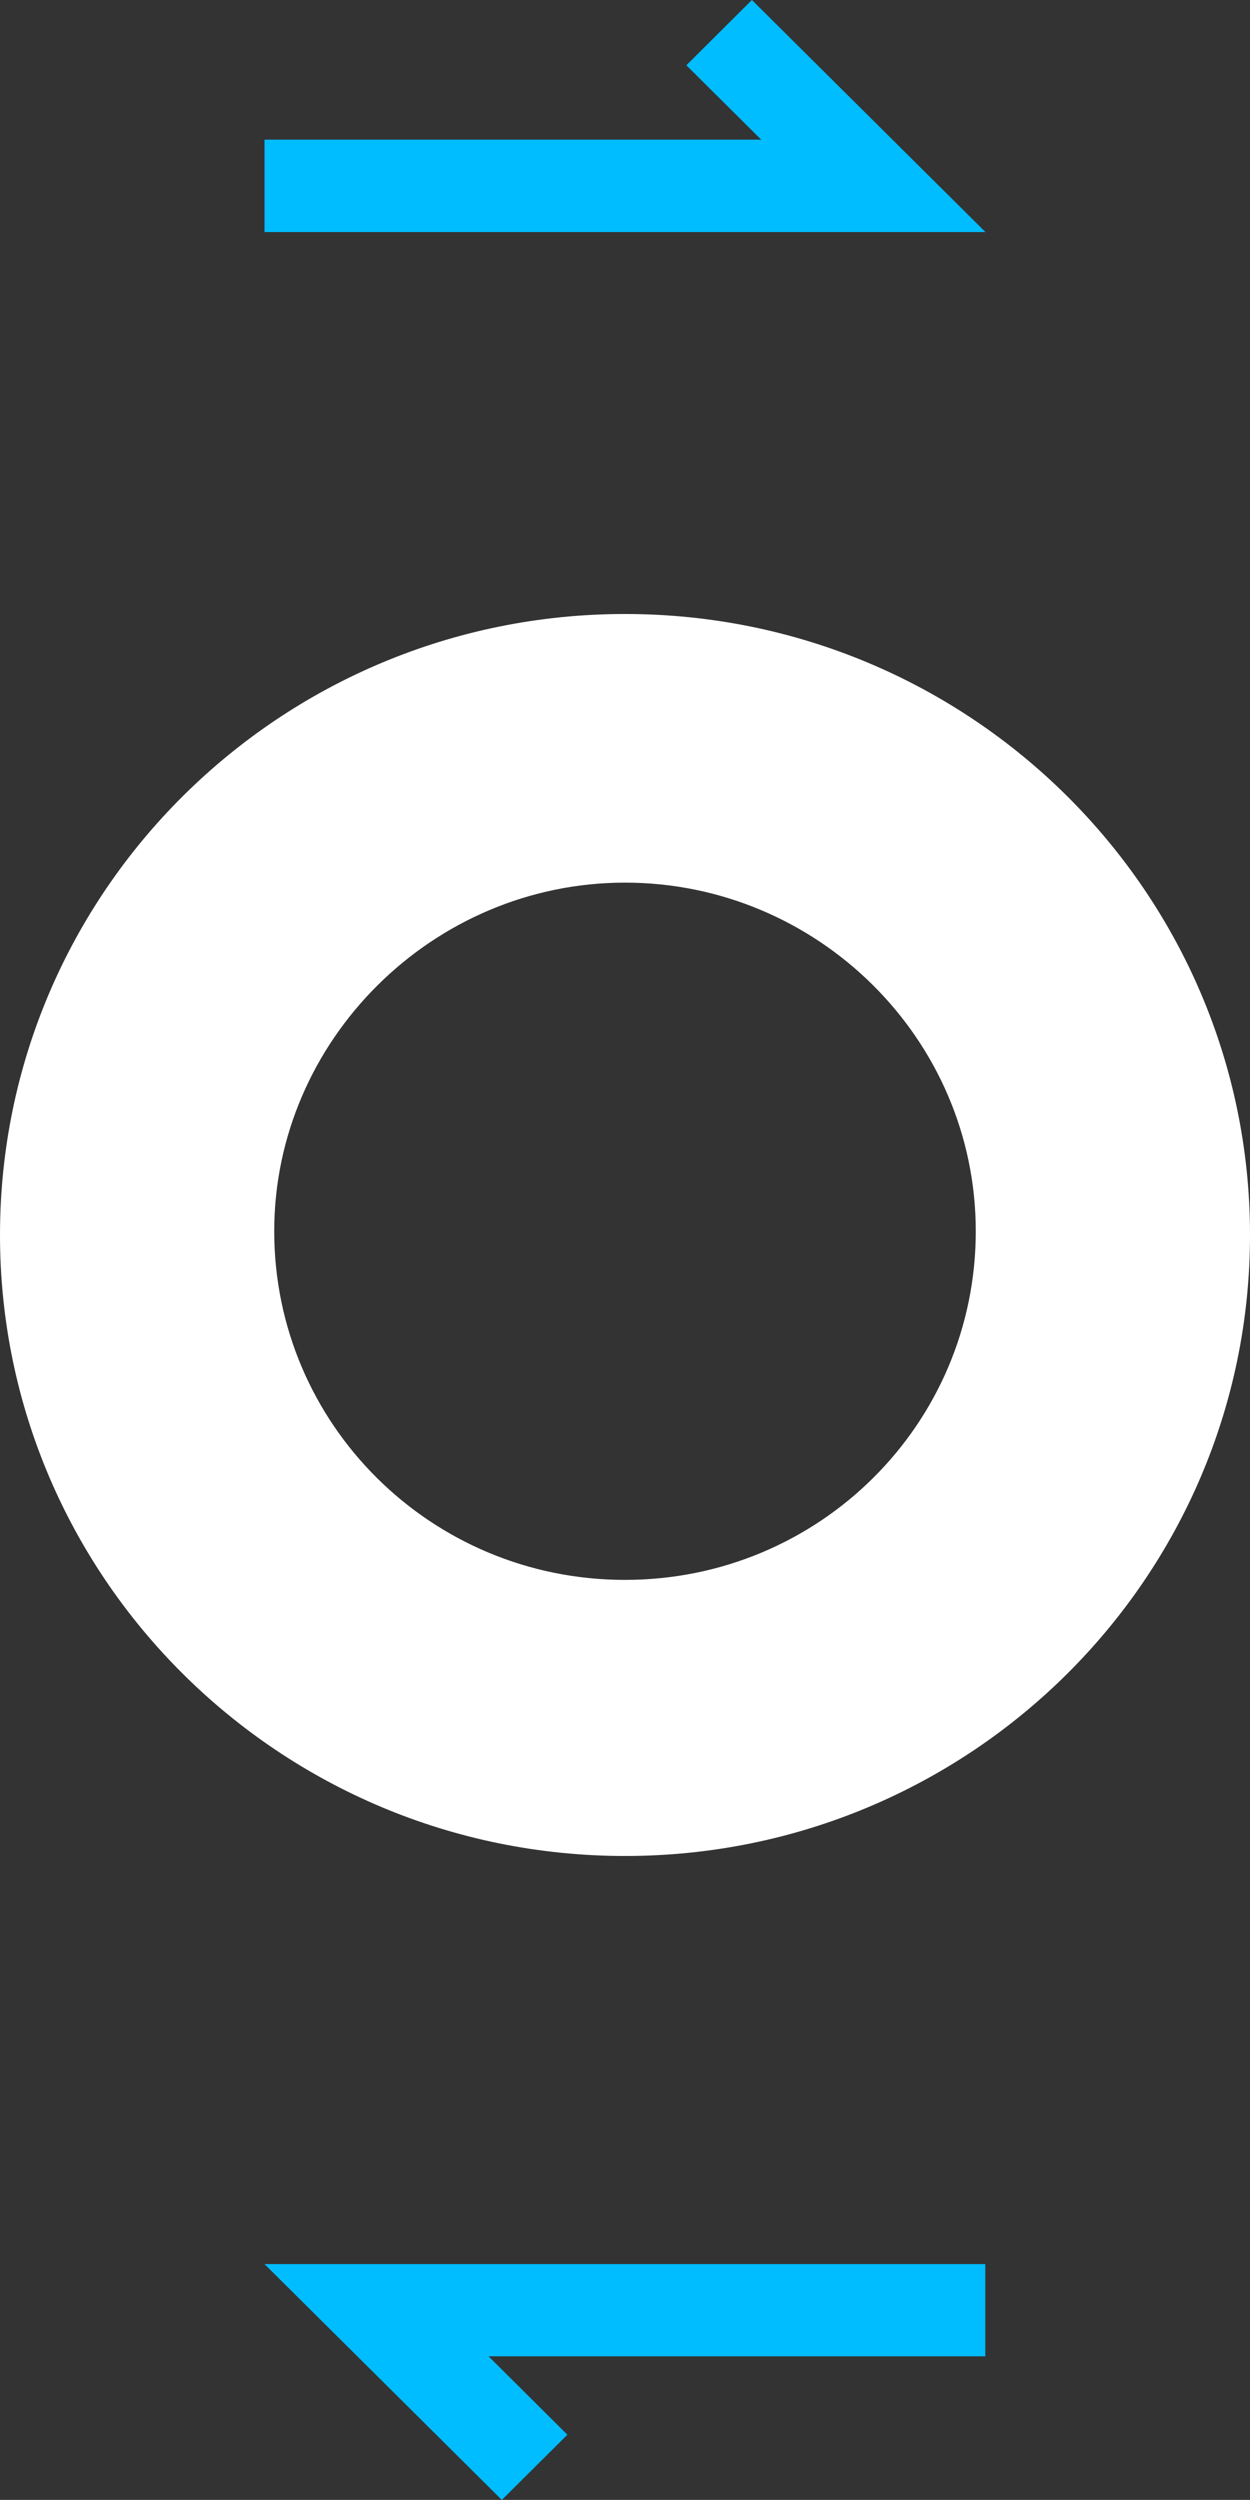
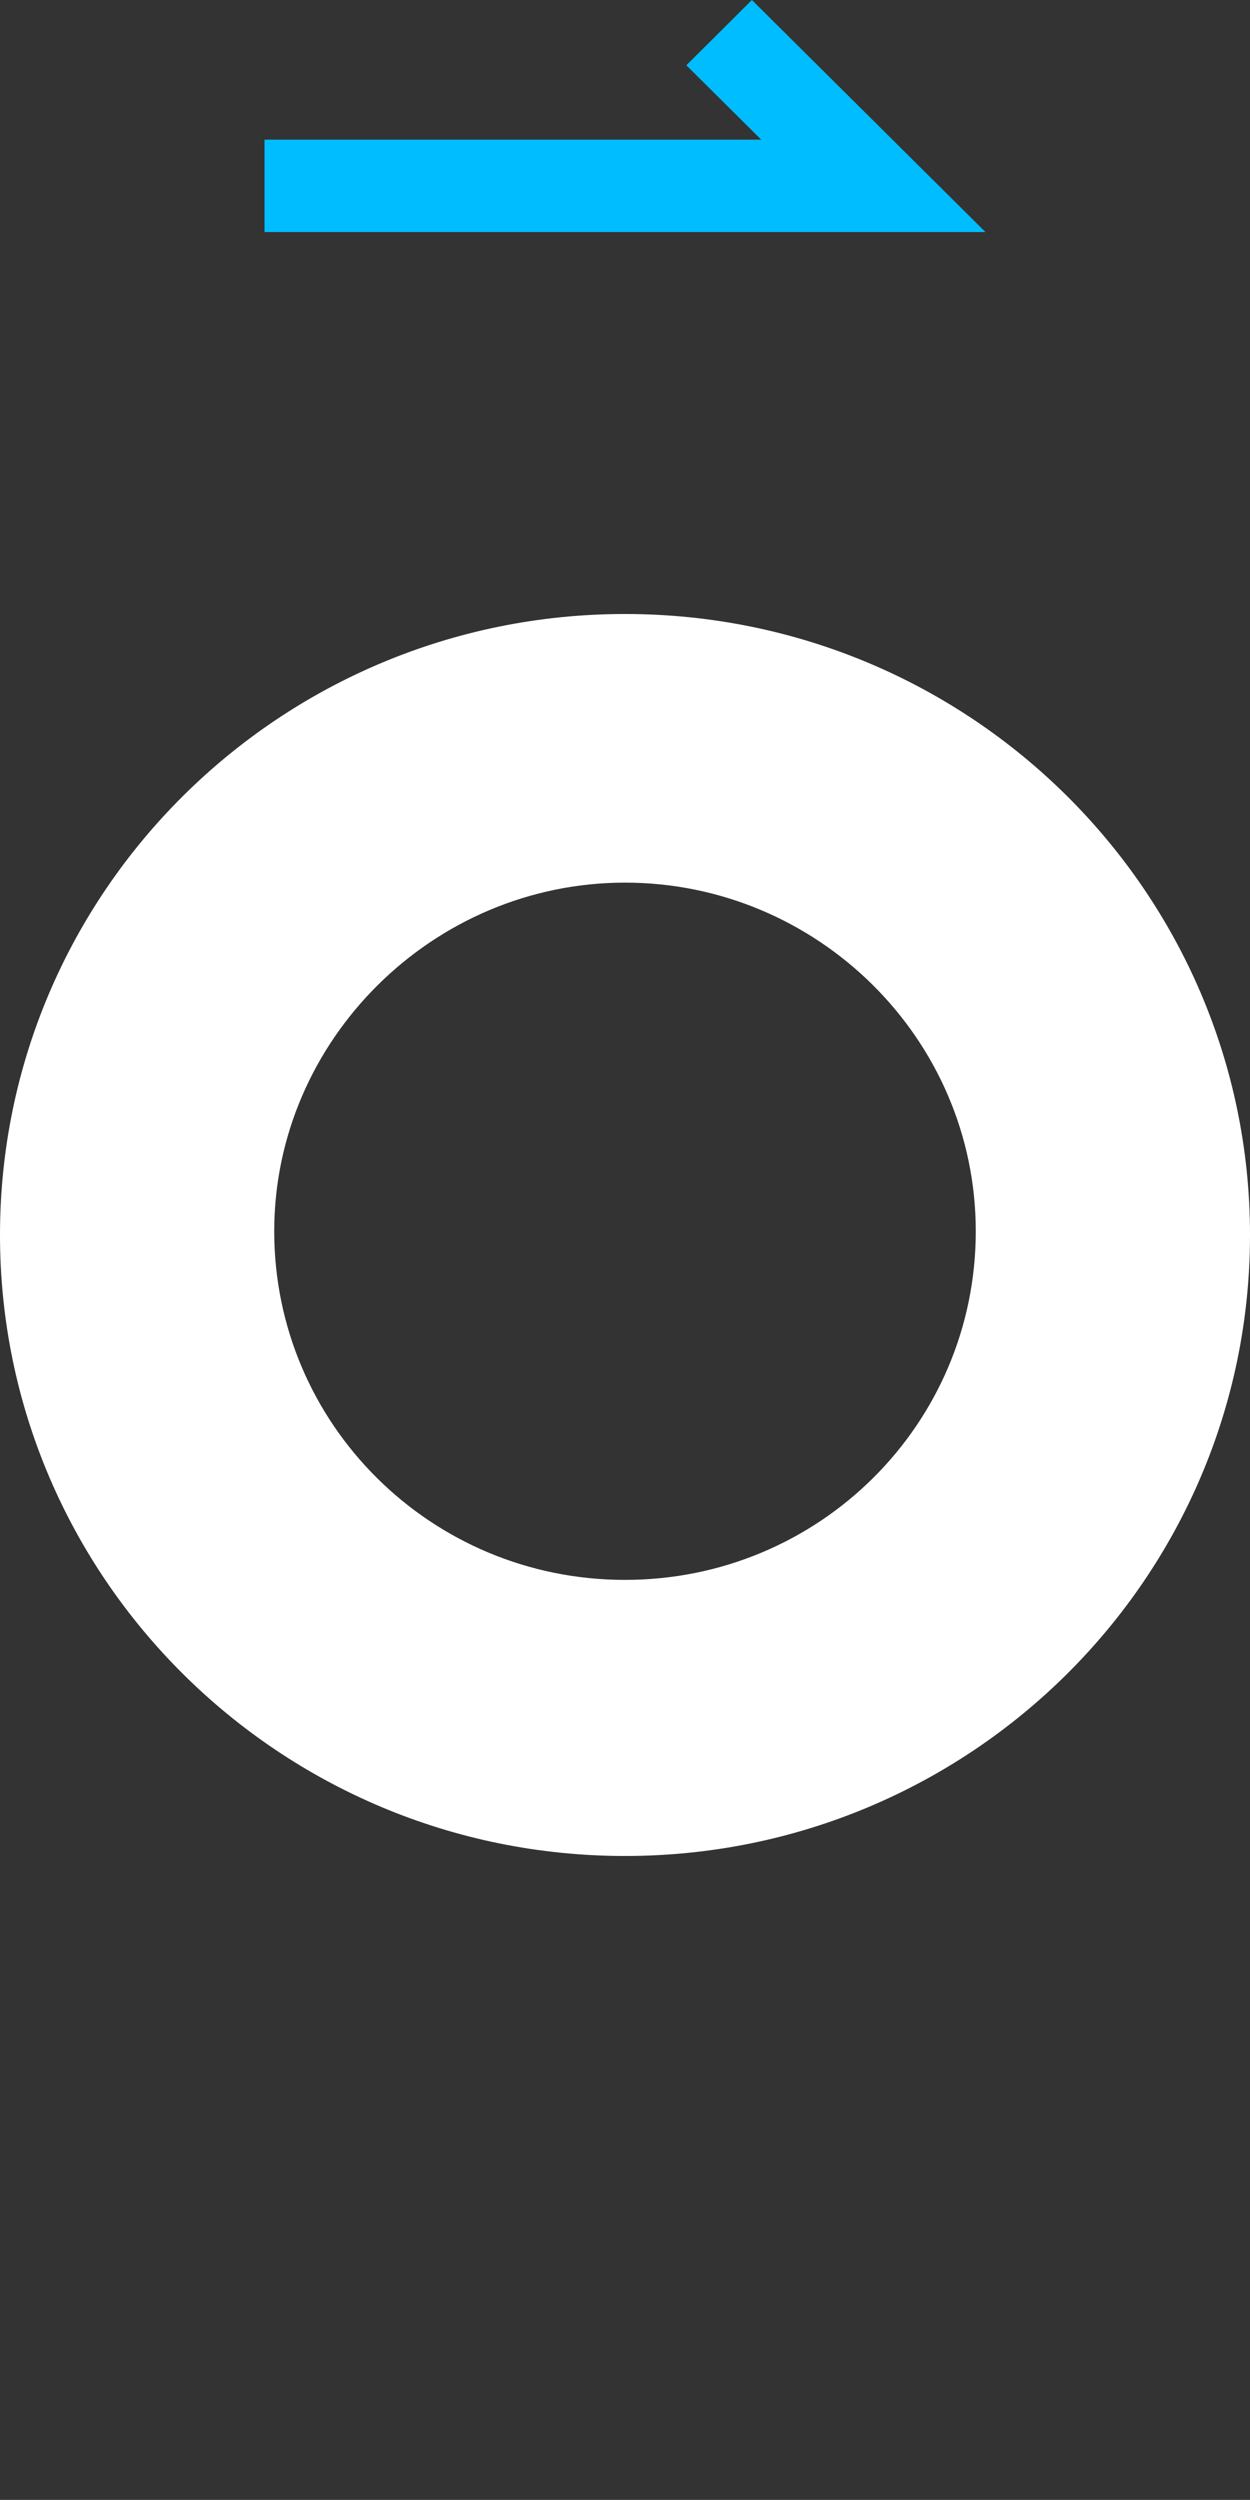
<svg xmlns="http://www.w3.org/2000/svg" width="13.406mm" height="26.811mm" viewBox="0 0 13.406 26.811" version="1.1" id="svg57886">
  <rect x="0" y="0" width="13.406" height="26.811" fill="#333333" stroke="none" />
  <defs id="defs57883" />
  <g id="layer1" transform="translate(-0.129,-0.164)">
    <path style="fill:#ffffff;fill-opacity:1;fill-rule:nonzero;stroke:none;stroke-width:0.353" d="m 3.07,13.369 c 0,2.067 1.68,3.739 3.762,3.739 2.082,0 3.762,-1.67 3.762,-3.739 0,-2.068 -1.702,-3.739 -3.762,-3.739 -2.06,0 -3.762,1.689 -3.762,3.739 m 10.465,0.04 c 0,3.678 -3.003,6.66 -6.703,6.66 -3.7,0 -6.703,-2.982 -6.703,-6.66 0,-3.679 3.003,-6.66 6.703,-6.66 3.7,0 6.703,2.982 6.703,6.66" id="path28695" />
-     <path style="fill:#00bdff;fill-opacity:1;fill-rule:nonzero;stroke:none;stroke-width:0.353" d="m 8.193,0.164 -0.703,0.7 0.803,0.798 H 2.966 v 0.991 h 7.732 z m 0,0" id="path28697" />
-     <path style="fill:#00bdff;fill-opacity:1;fill-rule:nonzero;stroke:none;stroke-width:0.353" d="m 2.966,24.446 2.545,2.529 0.703,-0.699 -0.845,-0.841 h 5.327 v -0.989 z m 0,0" id="path28699" />
+     <path style="fill:#00bdff;fill-opacity:1;fill-rule:nonzero;stroke:none;stroke-width:0.353" d="m 8.193,0.164 -0.703,0.7 0.803,0.798 H 2.966 v 0.991 h 7.732 z " id="path28697" />
  </g>
</svg>